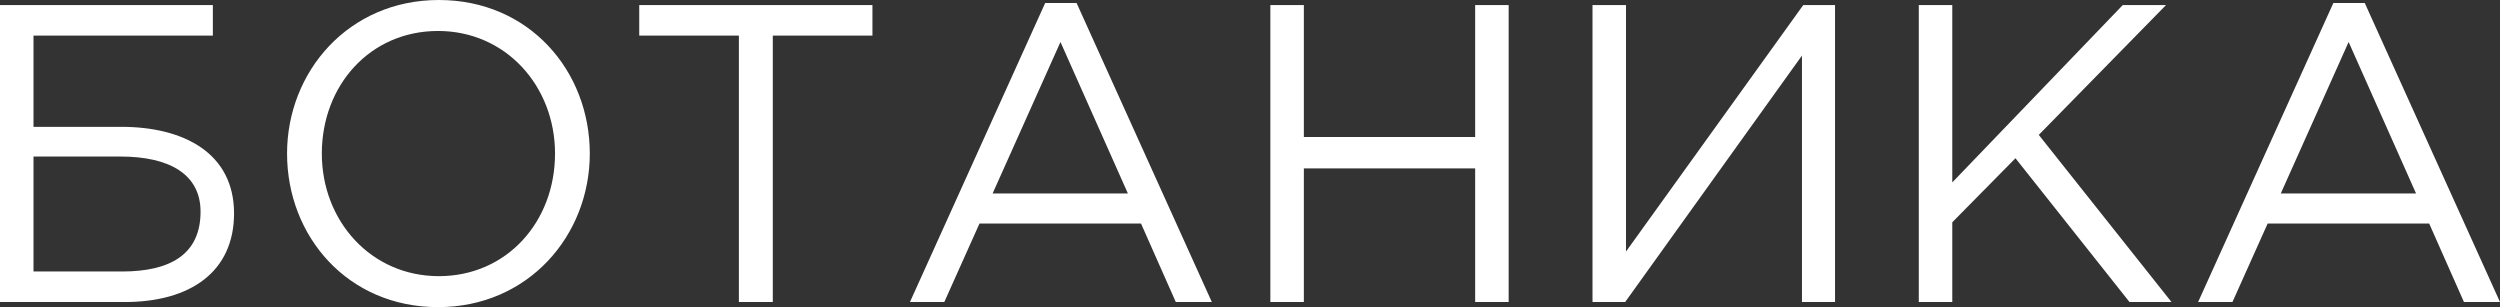
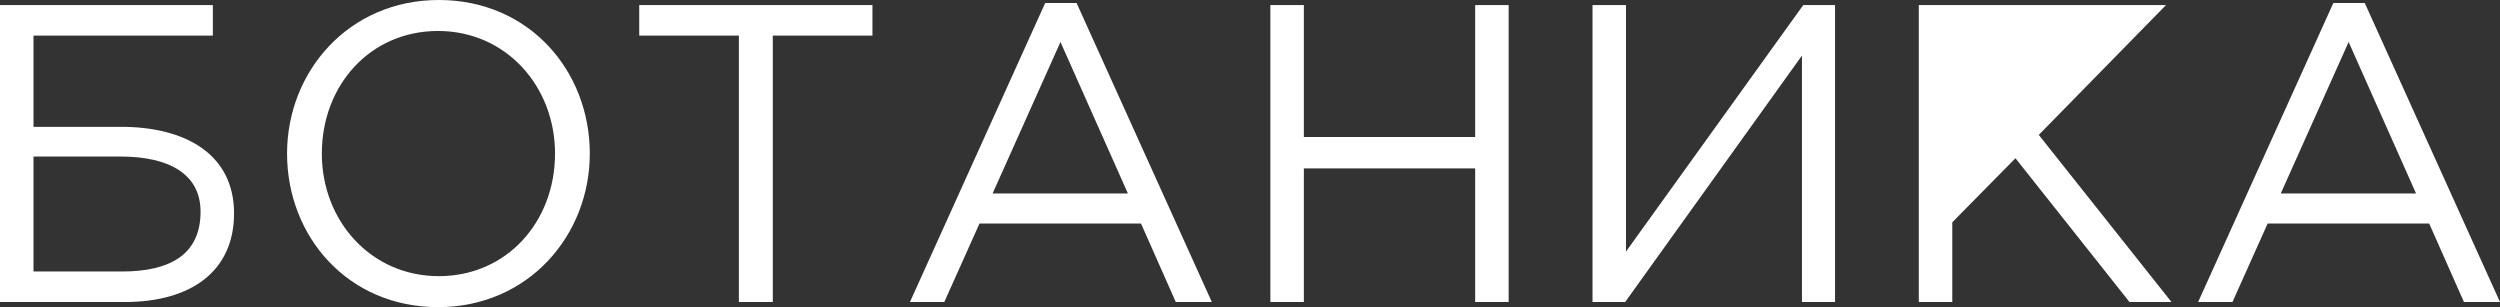
<svg xmlns="http://www.w3.org/2000/svg" width="407" height="50" viewBox="0 0 407 50" fill="none">
  <rect x="0" y="0" width="407" height="50" fill="#333333" stroke="none" />
-   <path d="M0 49.171H20.294C31.063 49.171 38.103 44.199 38.103 34.737C38.103 25 30.027 20.649 19.742 20.649H5.453V5.801H34.652V0.829H0V49.171ZM5.453 44.199V25.483H19.604C27.611 25.483 32.65 28.384 32.65 34.461C32.65 41.437 27.68 44.199 19.88 44.199H5.453ZM71.307 50C86.01 50 96.019 38.329 96.019 25C96.019 11.533 86.148 0 71.445 0C56.742 0 46.733 11.671 46.733 25C46.733 38.467 56.604 50 71.307 50ZM71.445 44.958C60.4 44.958 52.393 35.981 52.393 25C52.393 13.881 60.262 5.042 71.307 5.042C82.351 5.042 90.359 14.019 90.359 25C90.359 36.119 82.489 44.958 71.445 44.958ZM120.29 49.171H125.812V5.801H142.033V0.829H104.068V5.801H120.29V49.171ZM148.138 49.171H153.73L159.459 36.395H185.759L191.419 49.171H197.286L175.266 0.483H170.158L148.138 49.171ZM161.599 31.492L172.644 6.837L183.619 31.492H161.599ZM206.815 49.171H212.268V27.417H240.156V49.171H245.609V0.829H240.156V22.306H212.268V0.829H206.815V49.171ZM259.26 49.171H264.575L293.36 9.047V49.171H298.744V0.829H293.567L264.713 40.953V0.829H259.26V49.171ZM312.379 49.171H317.832V36.188L328.118 25.76L346.686 49.171H353.52L331.914 21.961L352.623 0.829H345.582L317.832 29.696V0.829H312.379V49.171ZM357.852 49.171H363.443L369.172 36.395H395.472L401.133 49.171H407L384.98 0.483H379.872L357.852 49.171ZM371.312 31.492L382.357 6.837L393.332 31.492H371.312Z" fill="white" />
+   <path d="M0 49.171H20.294C31.063 49.171 38.103 44.199 38.103 34.737C38.103 25 30.027 20.649 19.742 20.649H5.453V5.801H34.652V0.829H0V49.171ZM5.453 44.199V25.483H19.604C27.611 25.483 32.65 28.384 32.65 34.461C32.65 41.437 27.68 44.199 19.88 44.199H5.453ZM71.307 50C86.01 50 96.019 38.329 96.019 25C96.019 11.533 86.148 0 71.445 0C56.742 0 46.733 11.671 46.733 25C46.733 38.467 56.604 50 71.307 50ZM71.445 44.958C60.4 44.958 52.393 35.981 52.393 25C52.393 13.881 60.262 5.042 71.307 5.042C82.351 5.042 90.359 14.019 90.359 25C90.359 36.119 82.489 44.958 71.445 44.958ZM120.29 49.171H125.812V5.801H142.033V0.829H104.068V5.801H120.29V49.171ZM148.138 49.171H153.73L159.459 36.395H185.759L191.419 49.171H197.286L175.266 0.483H170.158L148.138 49.171ZM161.599 31.492L172.644 6.837L183.619 31.492H161.599ZM206.815 49.171H212.268V27.417H240.156V49.171H245.609V0.829H240.156V22.306H212.268V0.829H206.815V49.171ZM259.26 49.171H264.575L293.36 9.047V49.171H298.744V0.829H293.567L264.713 40.953V0.829H259.26V49.171ZM312.379 49.171H317.832V36.188L328.118 25.76L346.686 49.171H353.52L331.914 21.961L352.623 0.829H345.582V0.829H312.379V49.171ZM357.852 49.171H363.443L369.172 36.395H395.472L401.133 49.171H407L384.98 0.483H379.872L357.852 49.171ZM371.312 31.492L382.357 6.837L393.332 31.492H371.312Z" fill="white" />
</svg>